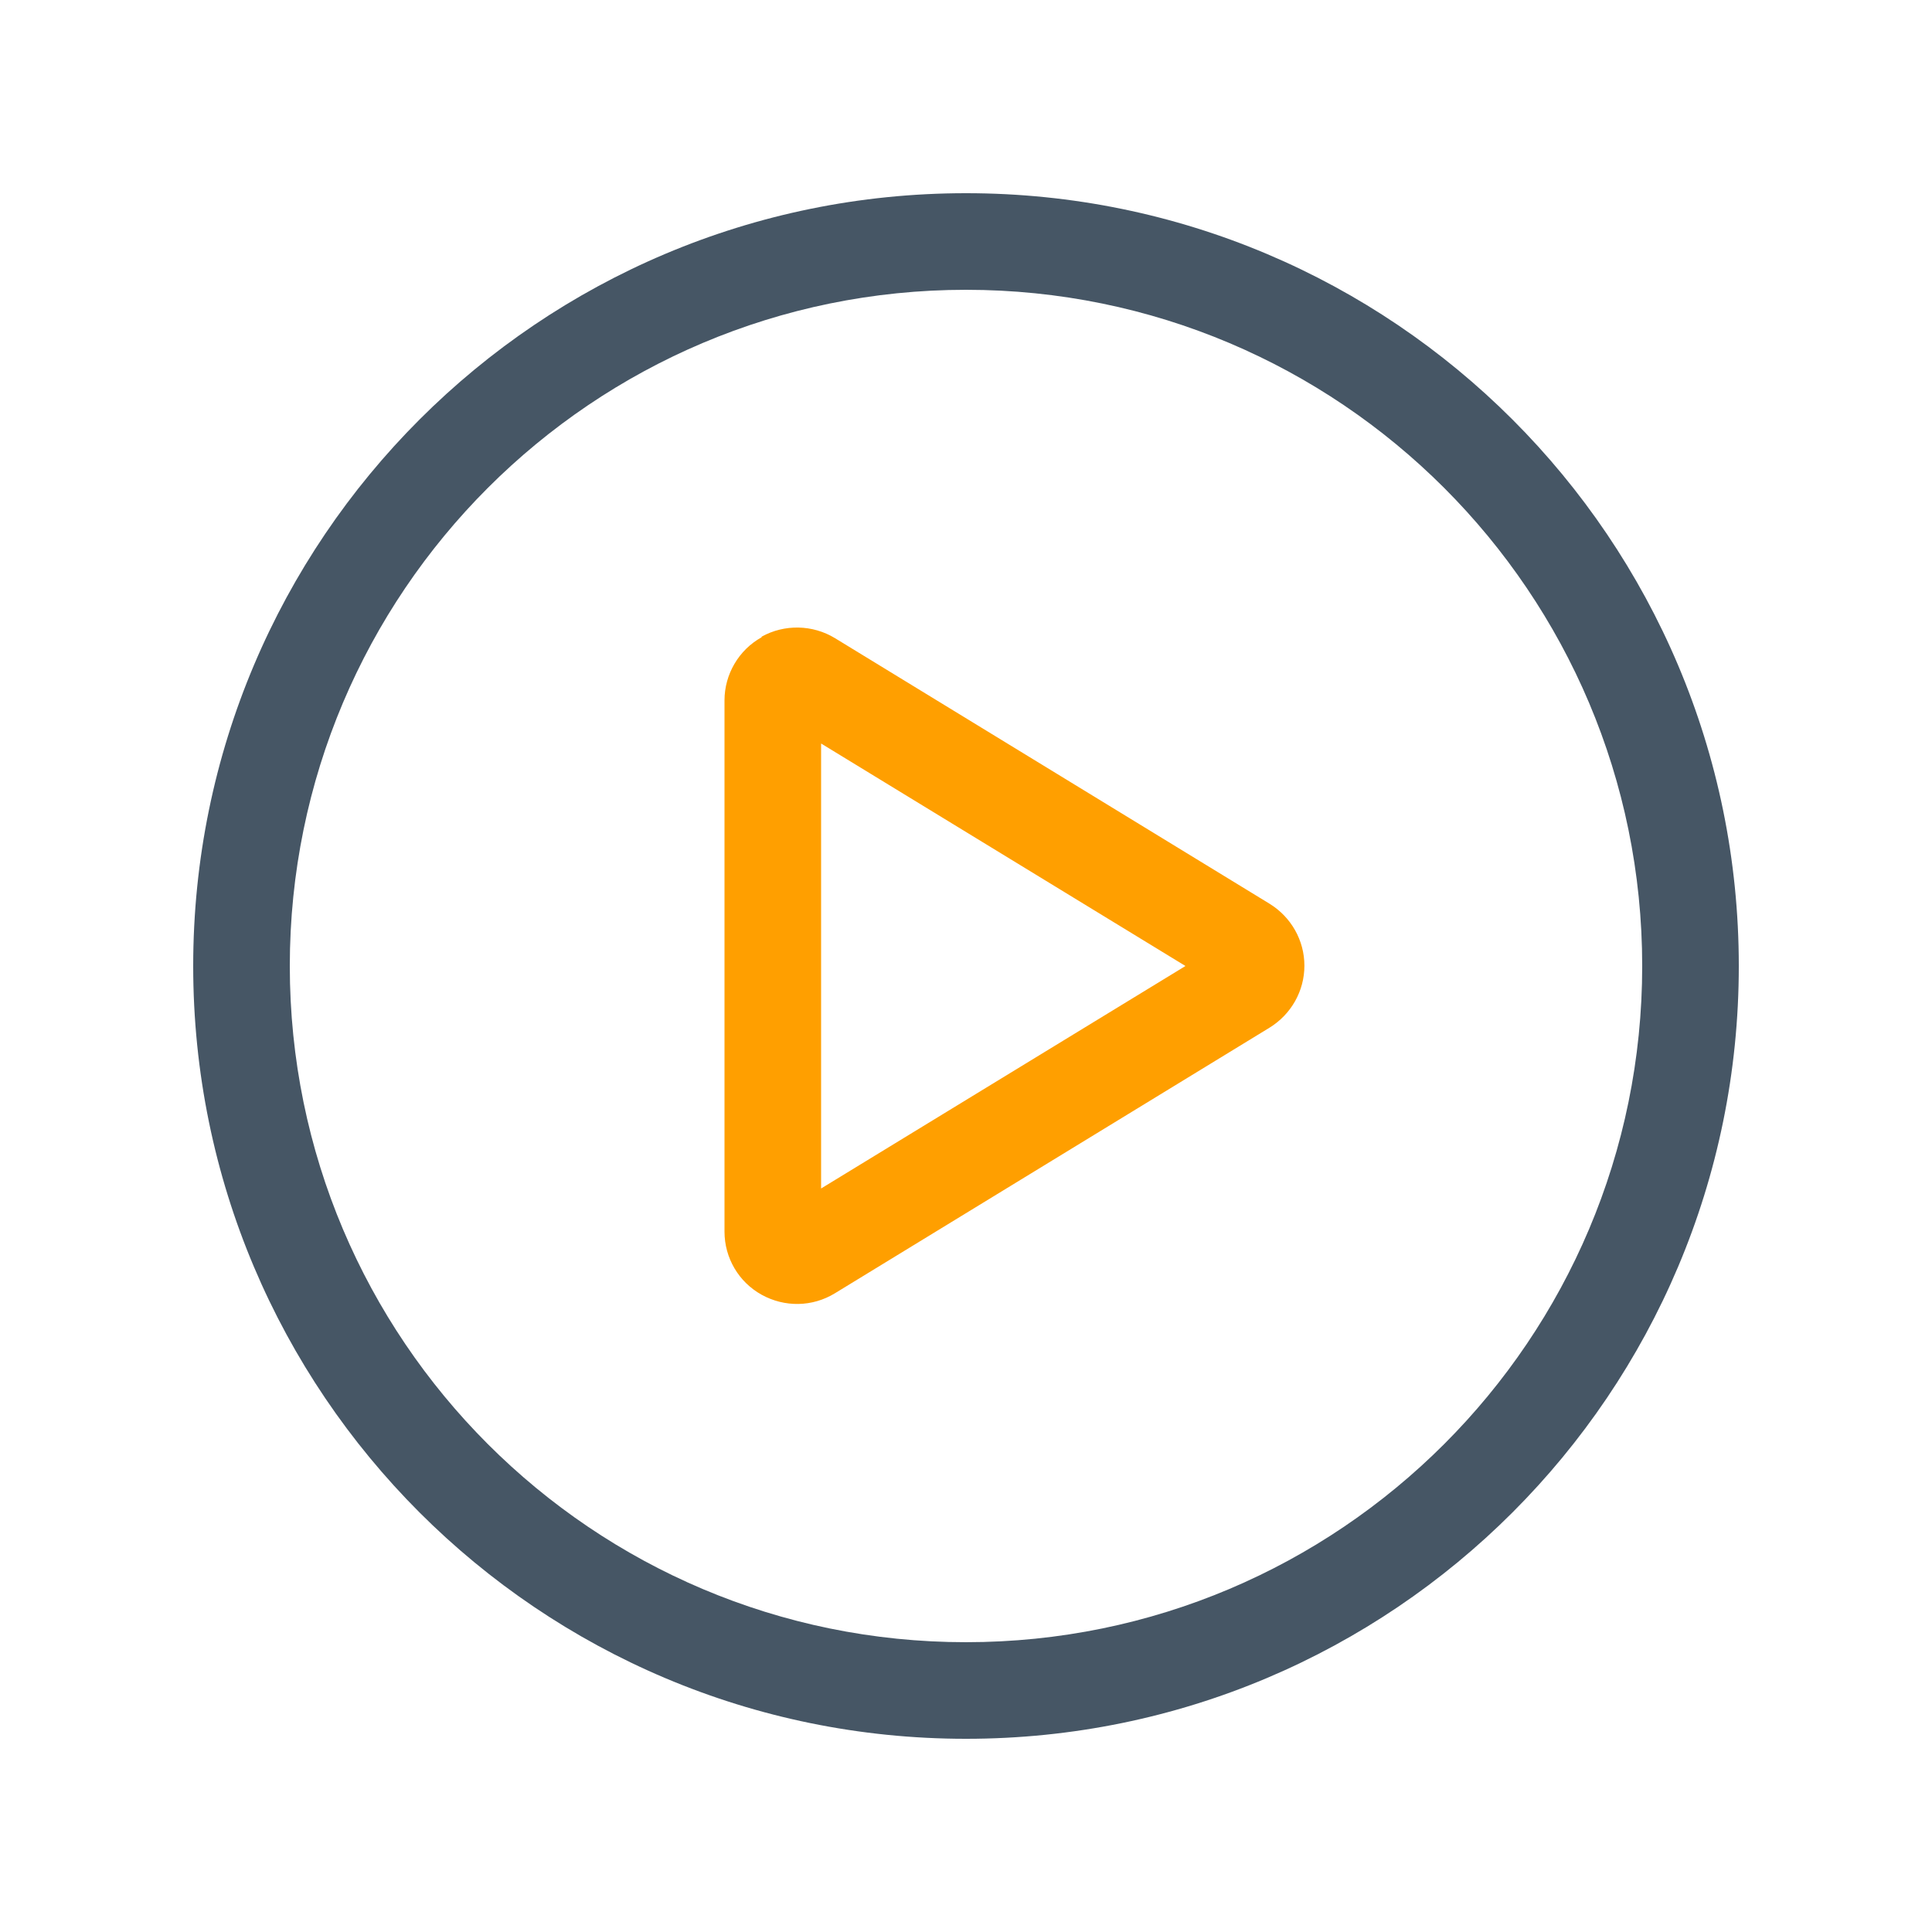
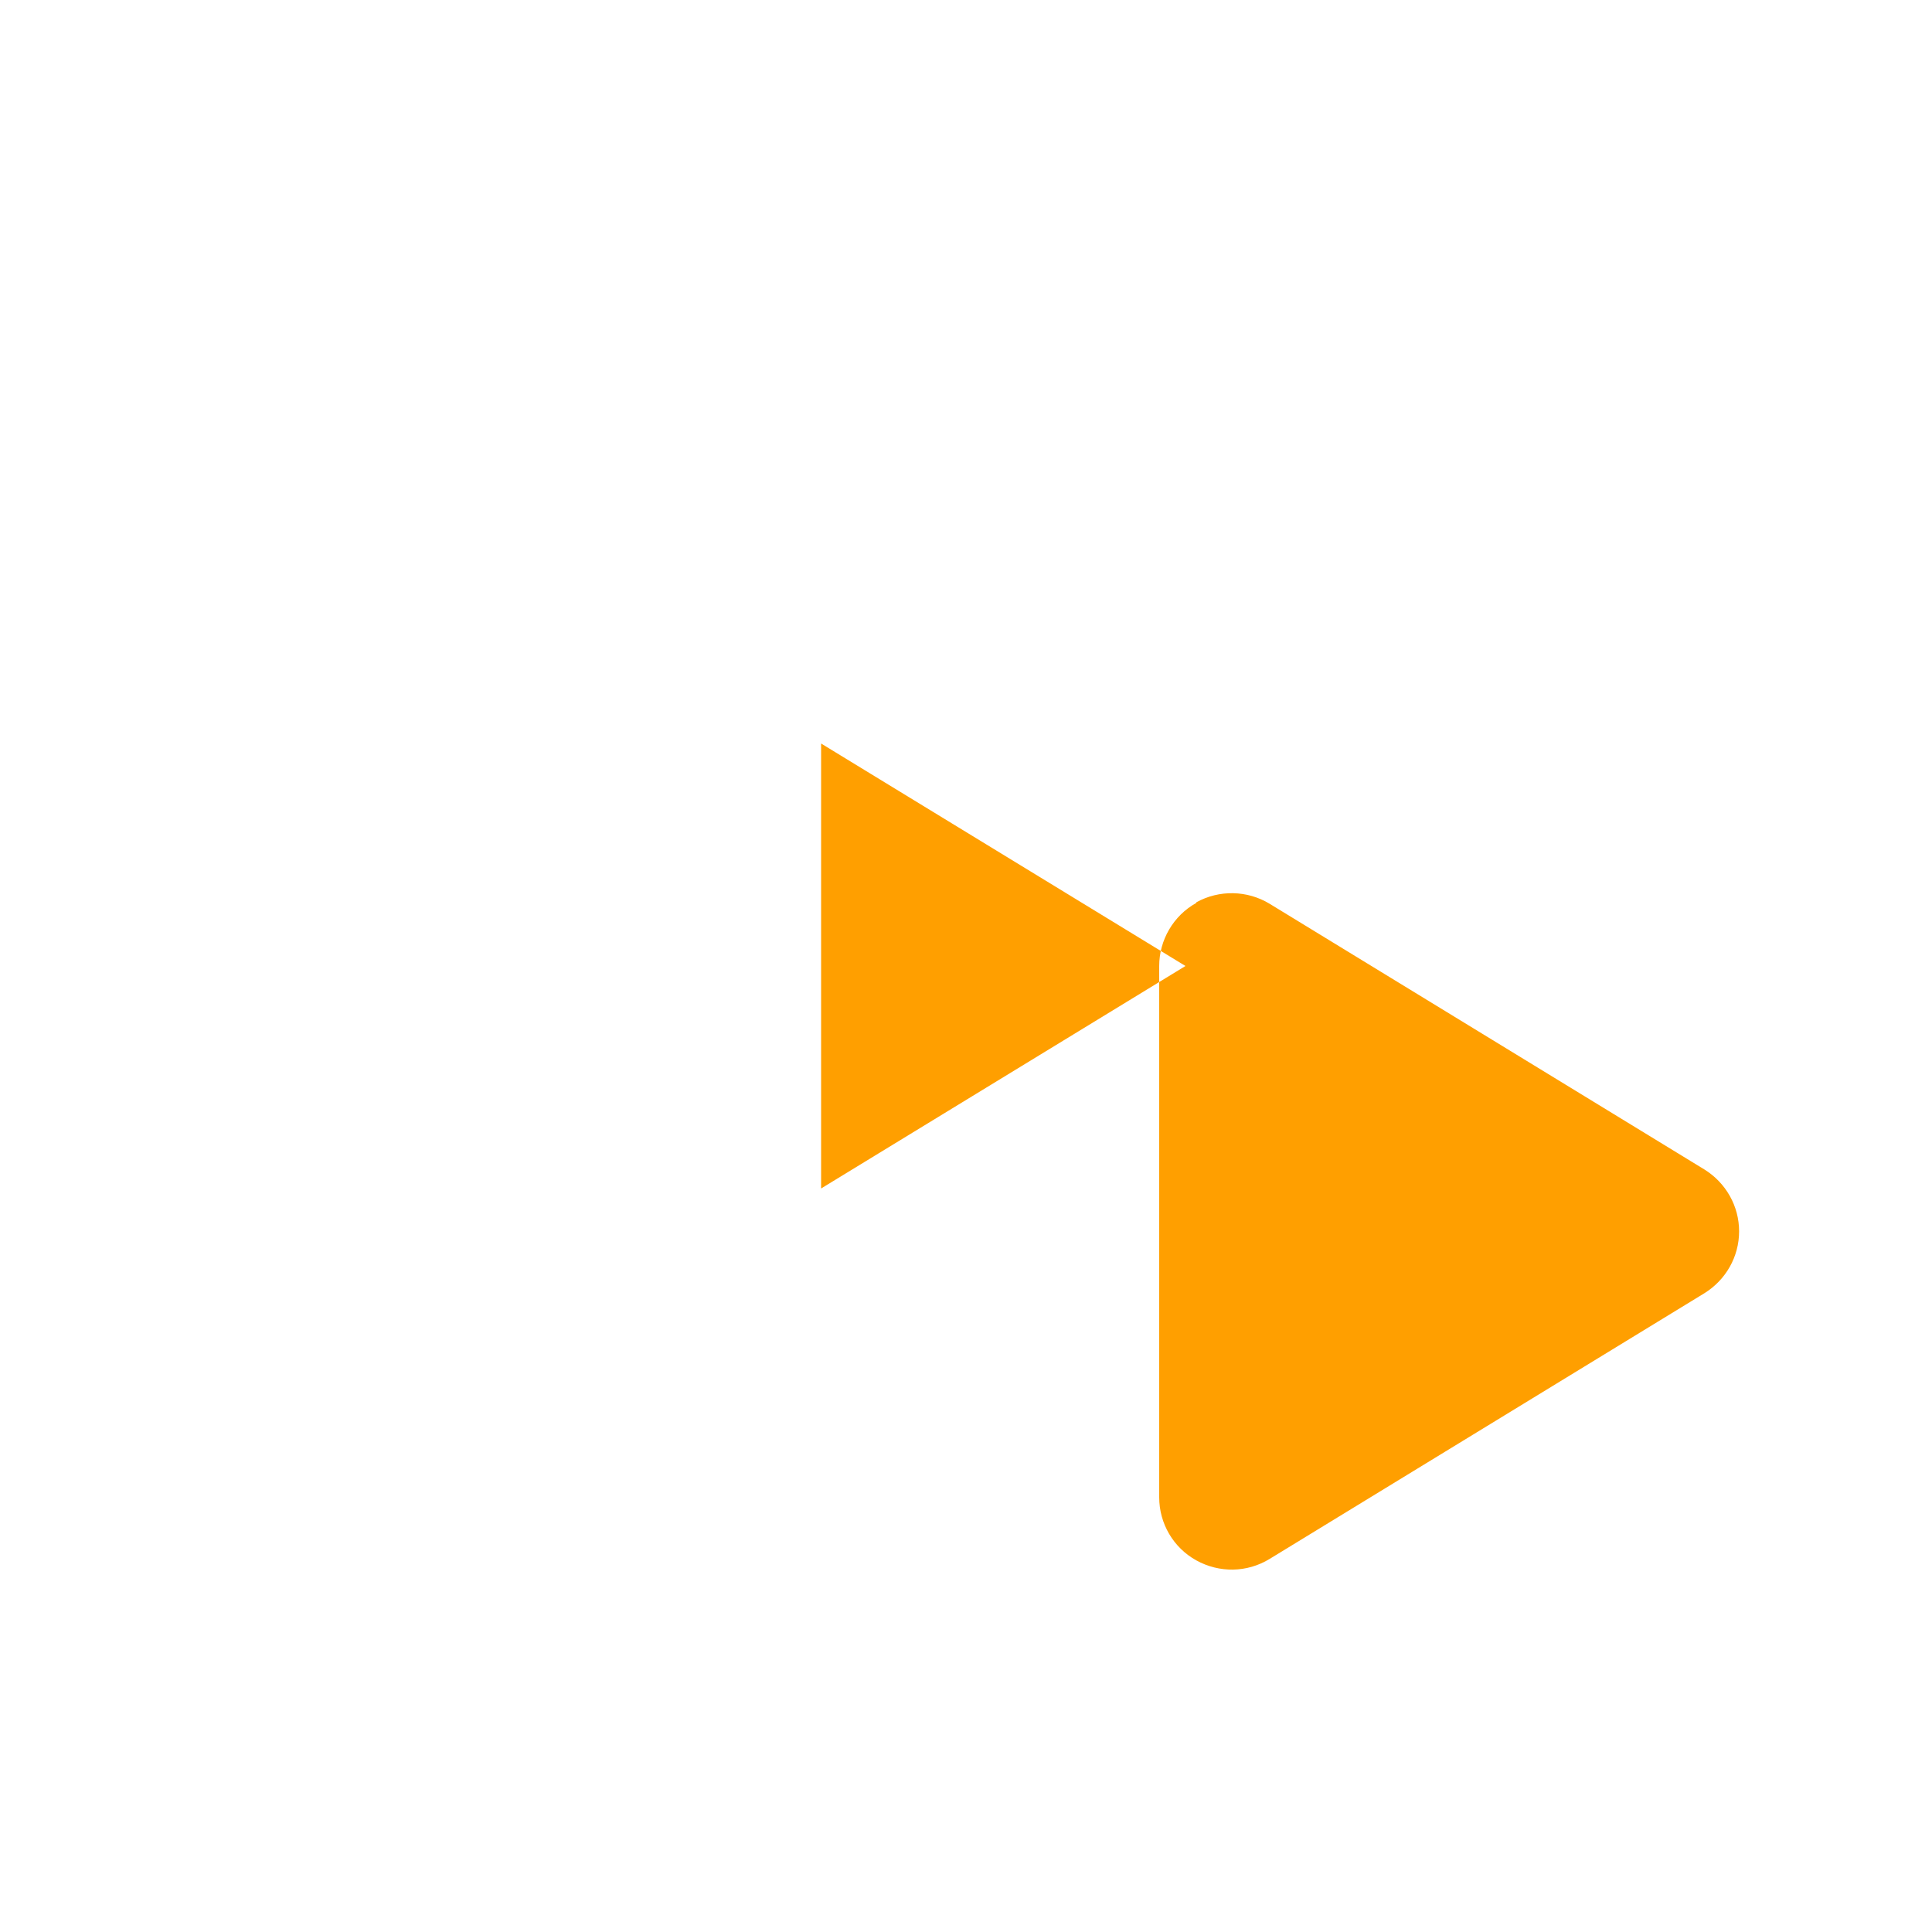
<svg xmlns="http://www.w3.org/2000/svg" id="Ebene_1" version="1.1" viewBox="0 0 640 640" width="100" height="100">
  <defs>
    <style>
      .st0 {
        fill: #465665;
      }

      .st1 {
        fill: #ff9f00;
      }
    </style>
  </defs>
-   <path class="st0" d="M320,64c-141.4,0-256,114.6-256,256s114.6,256,256,256,256-114.6,256-256S461.4,64,320,64ZM320,544c-123.7,0-224-100.3-224-224s100.3-224,224-224,224,100.3,224,224-100.3,224-224,224Z" />
-   <path class="st1" d="M420.6,299.4l-144-88c-7.4-4.5-16.7-4.7-24.3-.5v.2c-7.6,4.2-12.3,12.3-12.3,20.9v176c0,8.7,4.7,16.7,12.3,20.9,7.6,4.2,16.8,4.1,24.3-.5l144-88c7.1-4.4,11.5-12.1,11.5-20.5s-4.4-16.1-11.5-20.5ZM272,393.7v-147.4l120.7,73.7-120.7,73.7Z" />
+   <path class="st1" d="M420.6,299.4c-7.4-4.5-16.7-4.7-24.3-.5v.2c-7.6,4.2-12.3,12.3-12.3,20.9v176c0,8.7,4.7,16.7,12.3,20.9,7.6,4.2,16.8,4.1,24.3-.5l144-88c7.1-4.4,11.5-12.1,11.5-20.5s-4.4-16.1-11.5-20.5ZM272,393.7v-147.4l120.7,73.7-120.7,73.7Z" />
</svg>